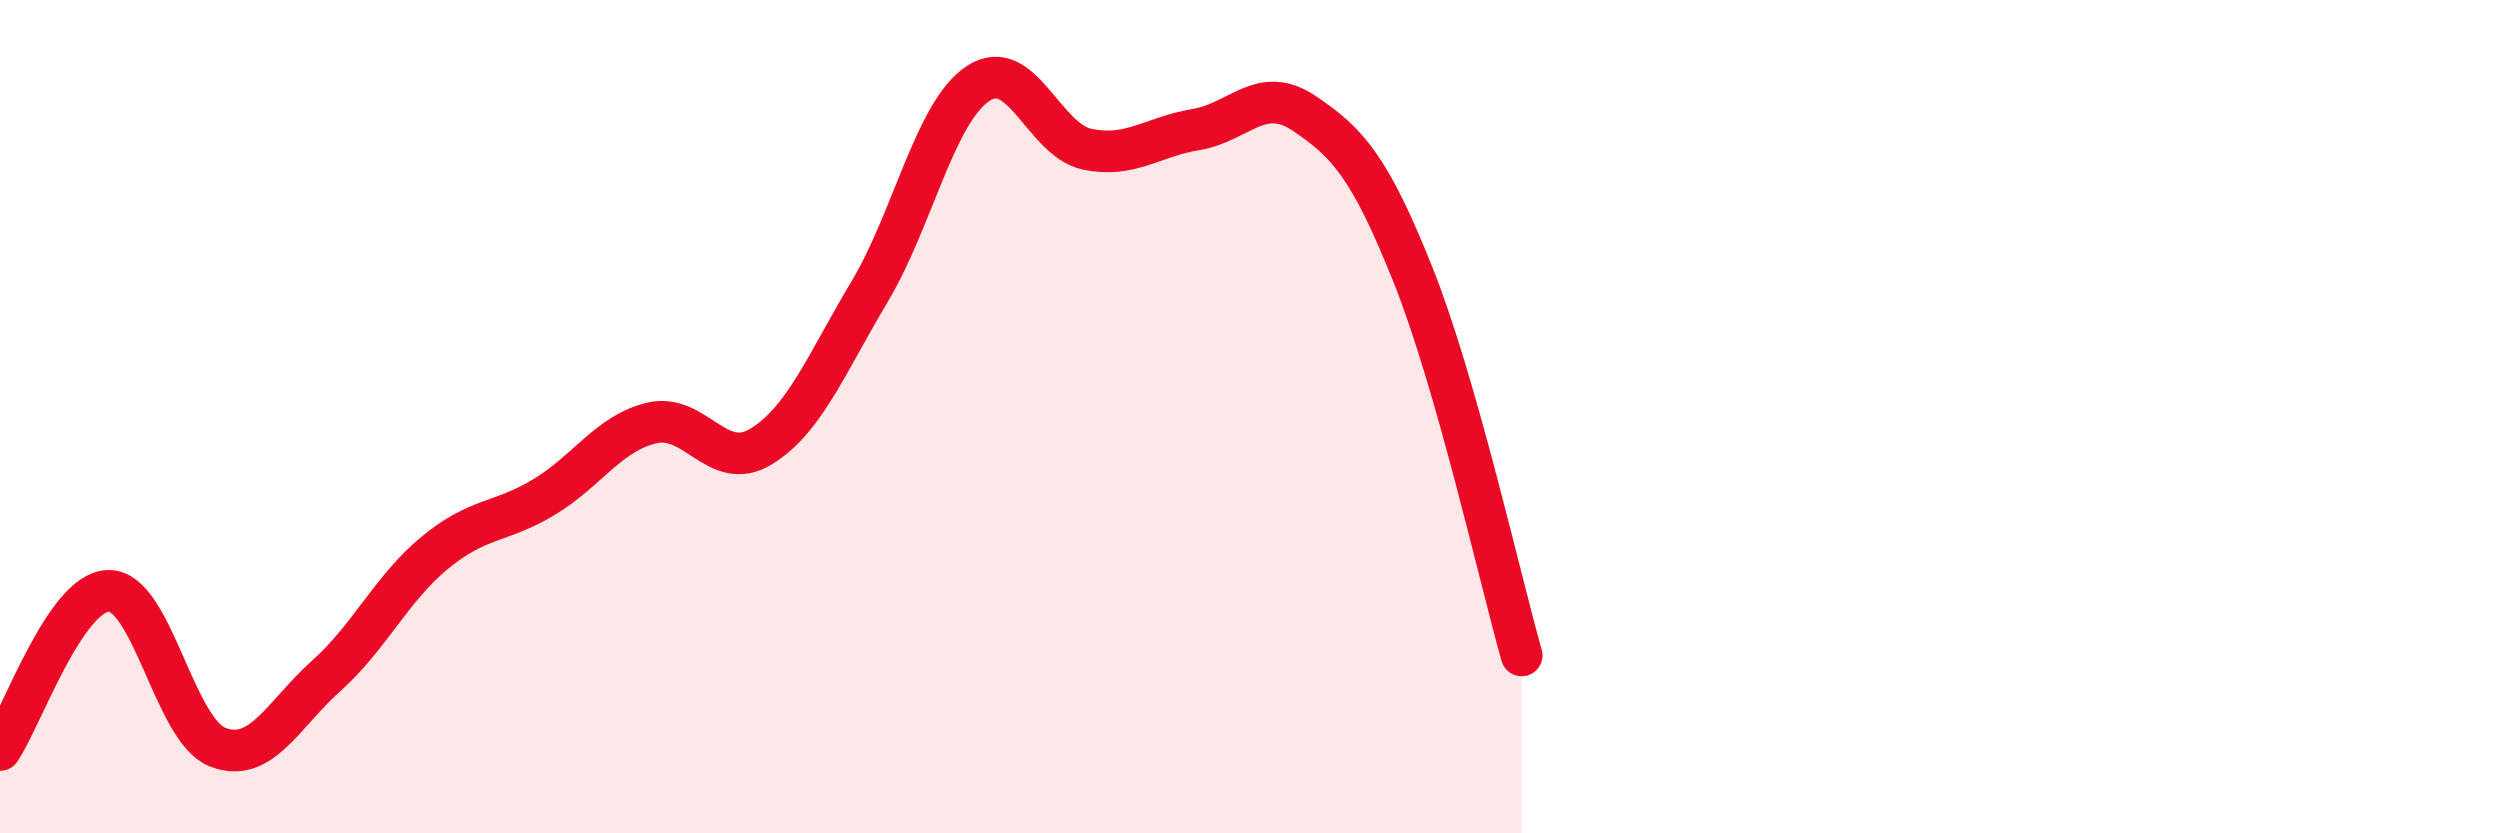
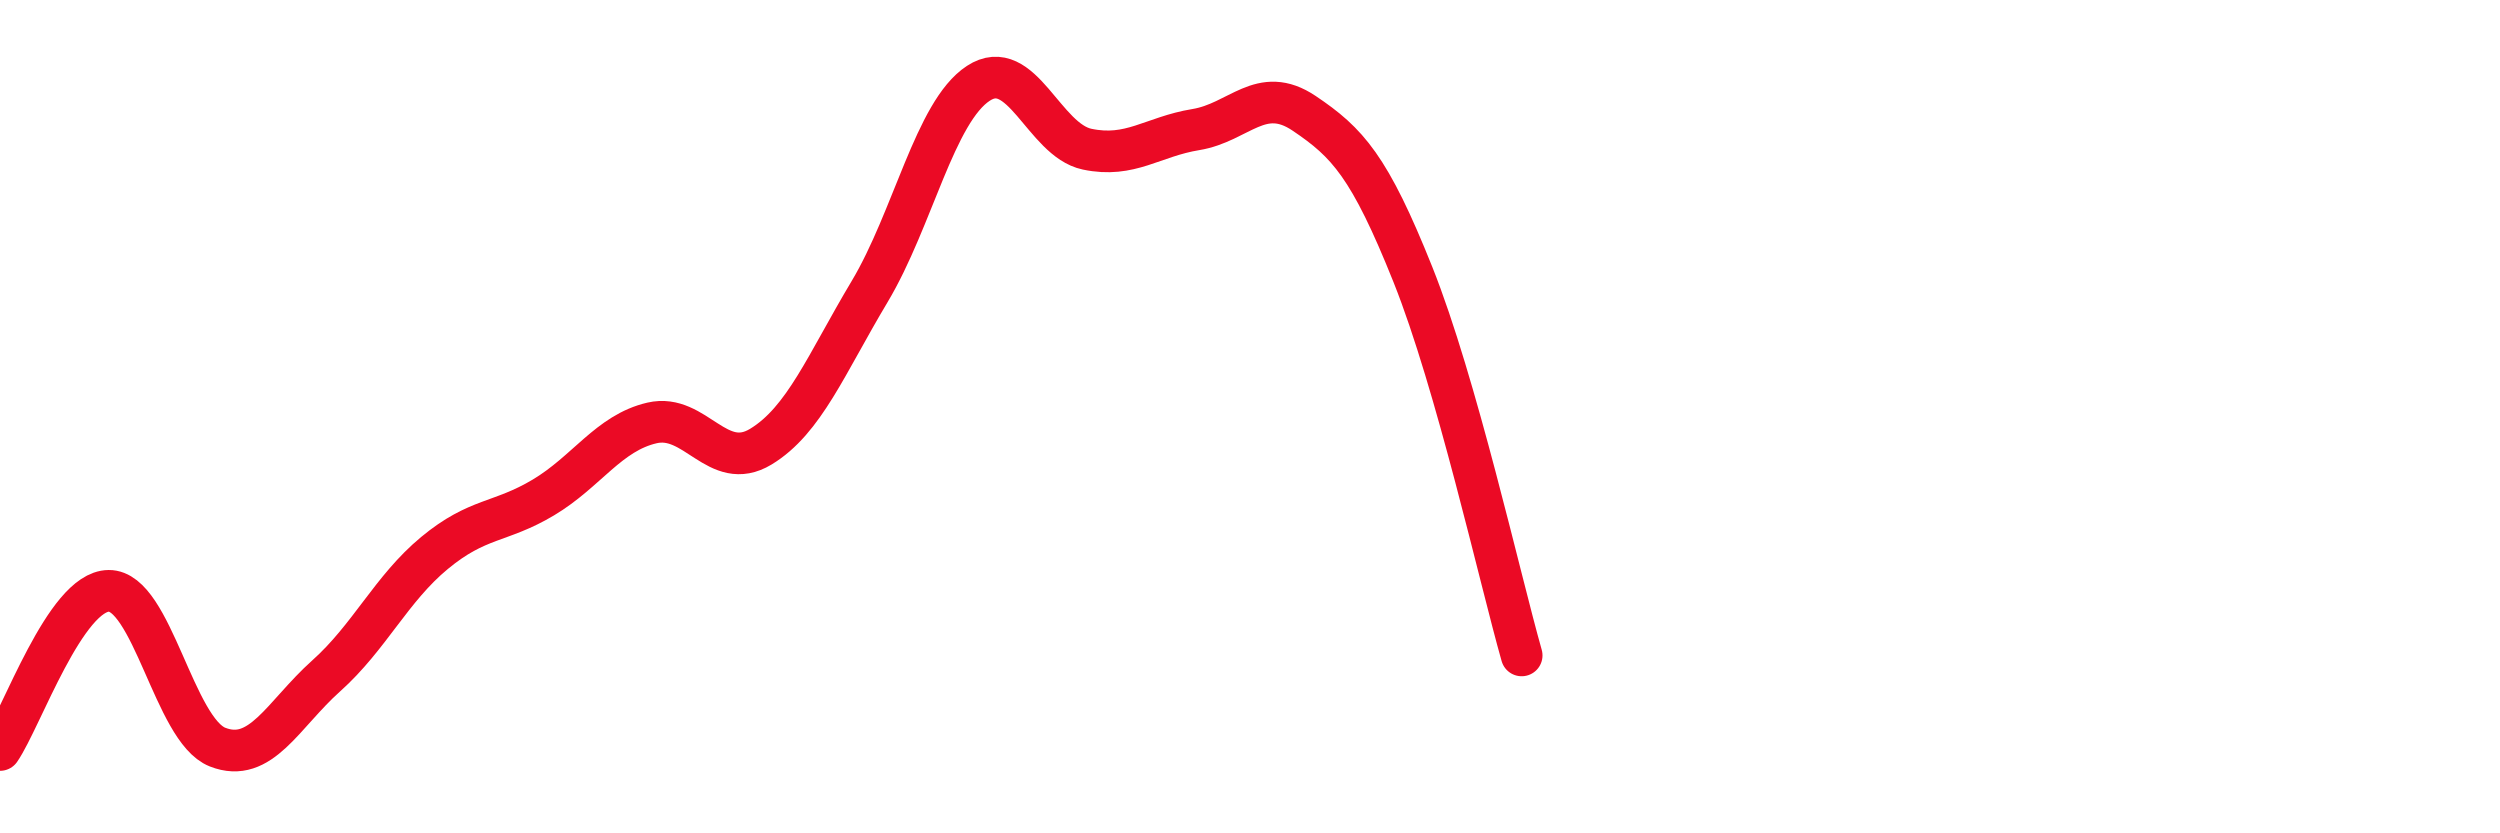
<svg xmlns="http://www.w3.org/2000/svg" width="60" height="20" viewBox="0 0 60 20">
-   <path d="M 0,18 C 0.52,17.24 1.57,14.19 2.61,14.18 C 3.65,14.17 4.18,17.52 5.22,17.93 C 6.26,18.34 6.79,17.15 7.83,16.22 C 8.87,15.29 9.39,14.13 10.43,13.27 C 11.47,12.41 12,12.56 13.04,11.94 C 14.08,11.32 14.61,10.39 15.65,10.15 C 16.69,9.91 17.22,11.35 18.26,10.72 C 19.3,10.09 19.83,8.74 20.87,7 C 21.91,5.26 22.44,2.68 23.48,2 C 24.52,1.32 25.05,3.36 26.09,3.58 C 27.13,3.8 27.66,3.28 28.7,3.11 C 29.74,2.94 30.26,2.02 31.3,2.72 C 32.34,3.42 32.87,3.99 33.91,6.59 C 34.95,9.19 36,13.9 36.52,15.73L36.52 20L0 20Z" fill="#EB0A25" opacity="0.1" stroke-linecap="round" stroke-linejoin="round" />
  <path d="M 0,18 C 0.52,17.24 1.57,14.19 2.61,14.18 C 3.65,14.17 4.18,17.52 5.22,17.93 C 6.26,18.34 6.79,17.15 7.83,16.22 C 8.87,15.29 9.39,14.13 10.43,13.27 C 11.47,12.41 12,12.56 13.04,11.94 C 14.08,11.32 14.61,10.39 15.65,10.15 C 16.69,9.91 17.22,11.35 18.26,10.72 C 19.3,10.09 19.83,8.74 20.87,7 C 21.91,5.26 22.44,2.68 23.48,2 C 24.52,1.32 25.05,3.36 26.09,3.58 C 27.13,3.8 27.66,3.28 28.7,3.11 C 29.74,2.94 30.26,2.02 31.3,2.72 C 32.34,3.42 32.87,3.99 33.91,6.59 C 34.95,9.19 36,13.9 36.52,15.73" stroke="#EB0A25" stroke-width="1" fill="none" stroke-linecap="round" stroke-linejoin="round" />
</svg>